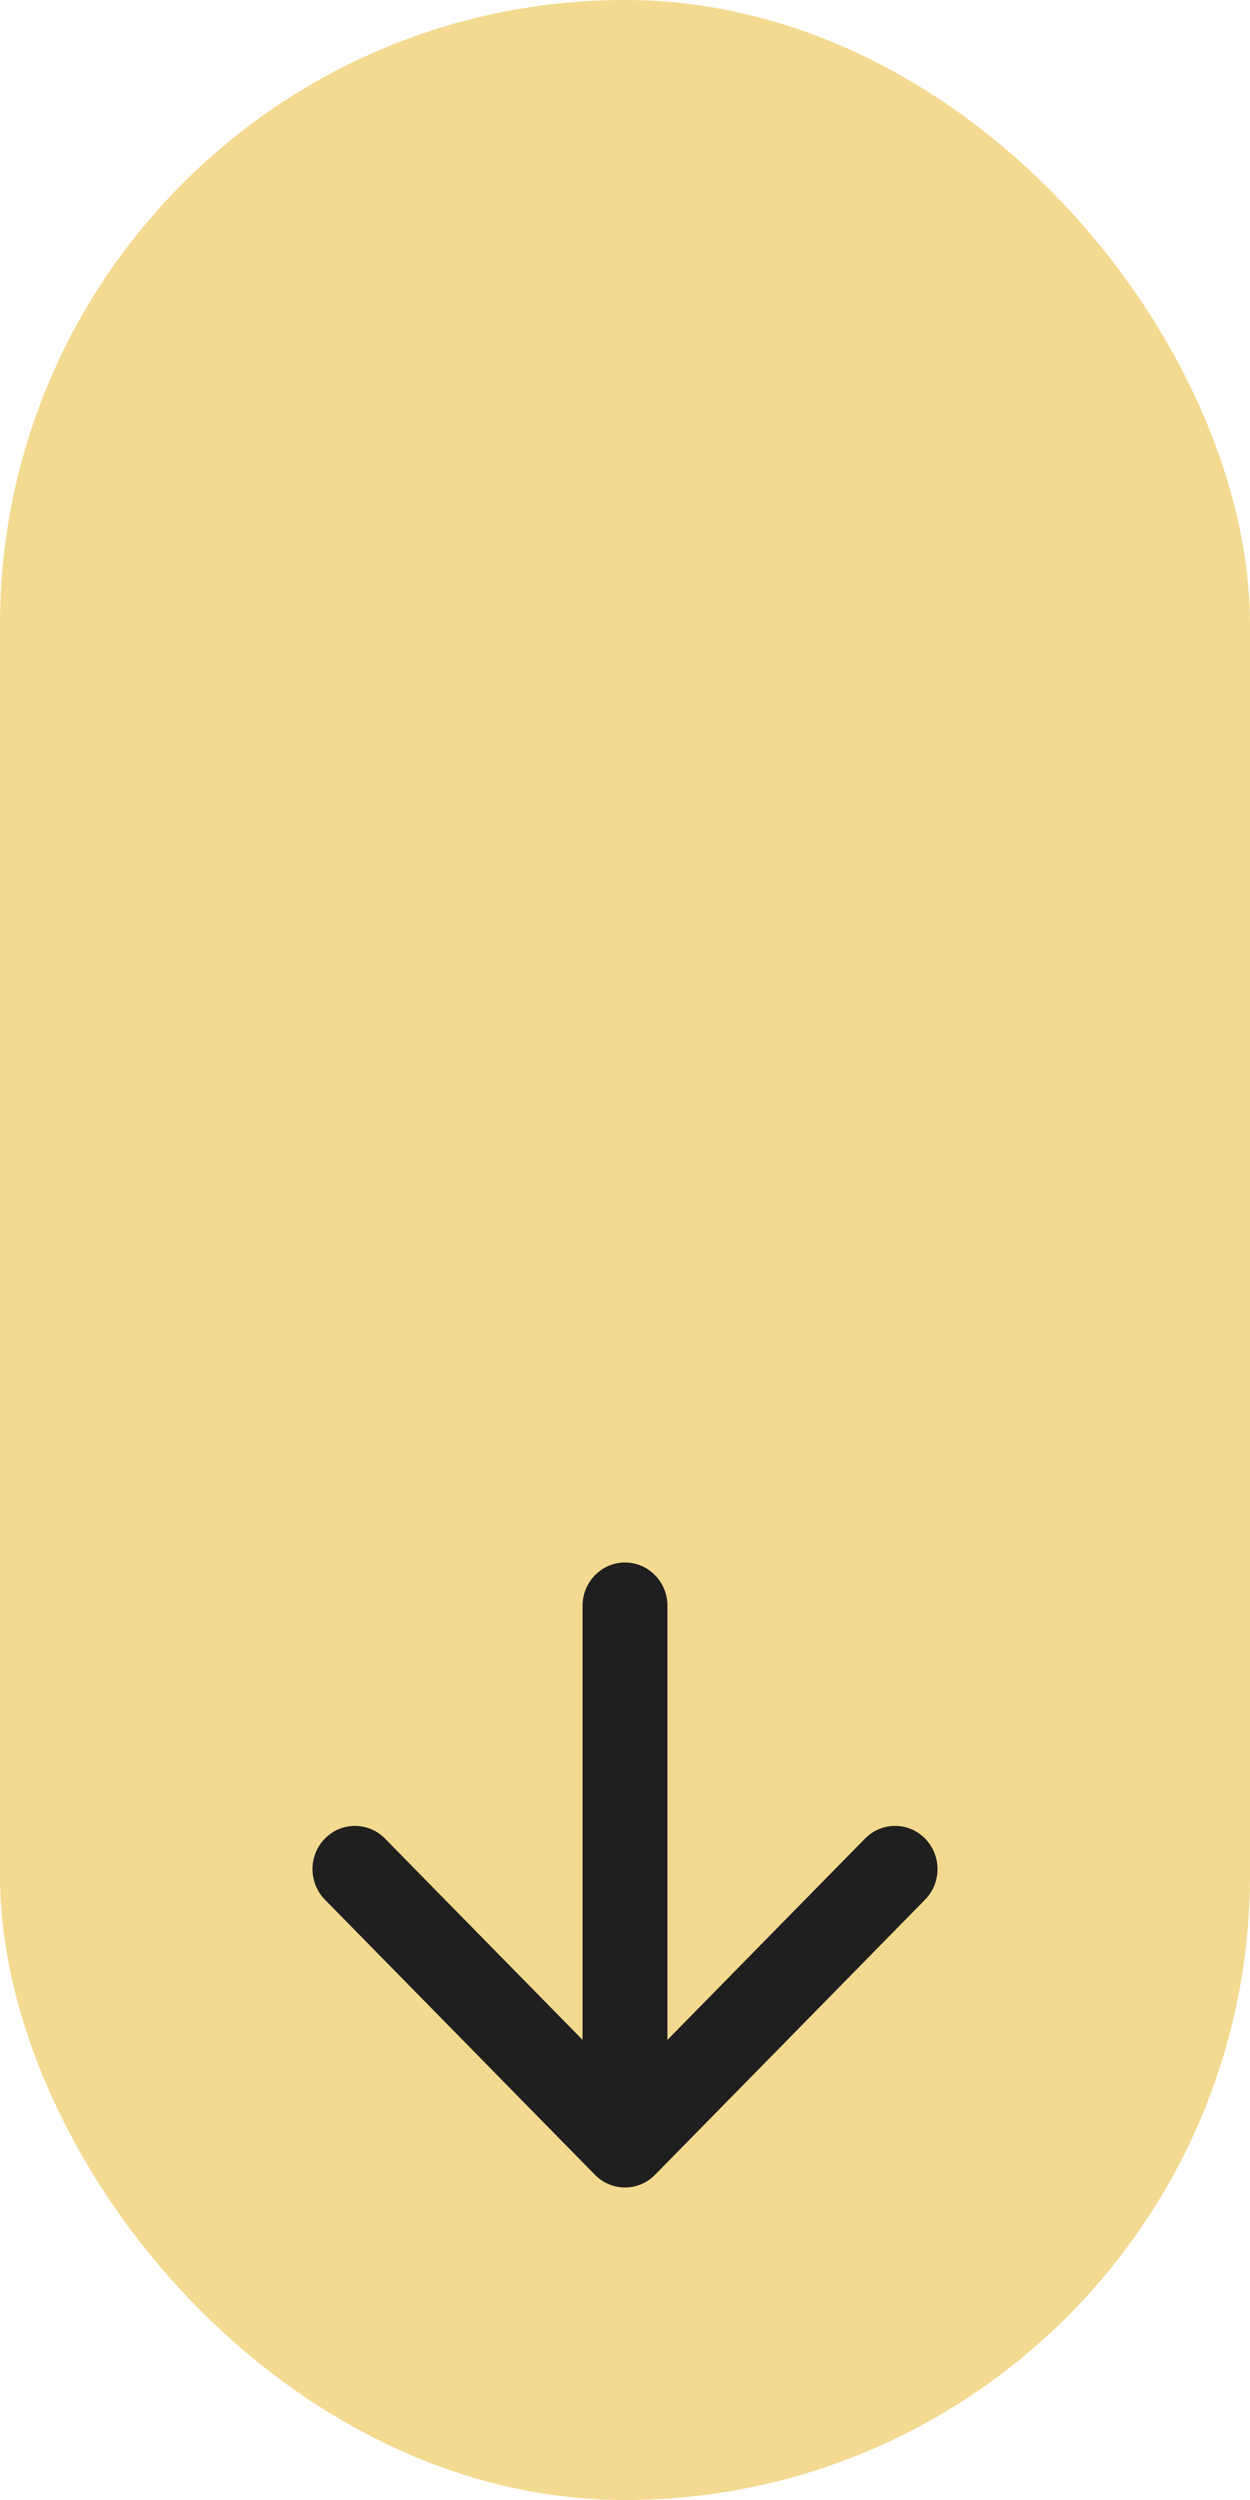
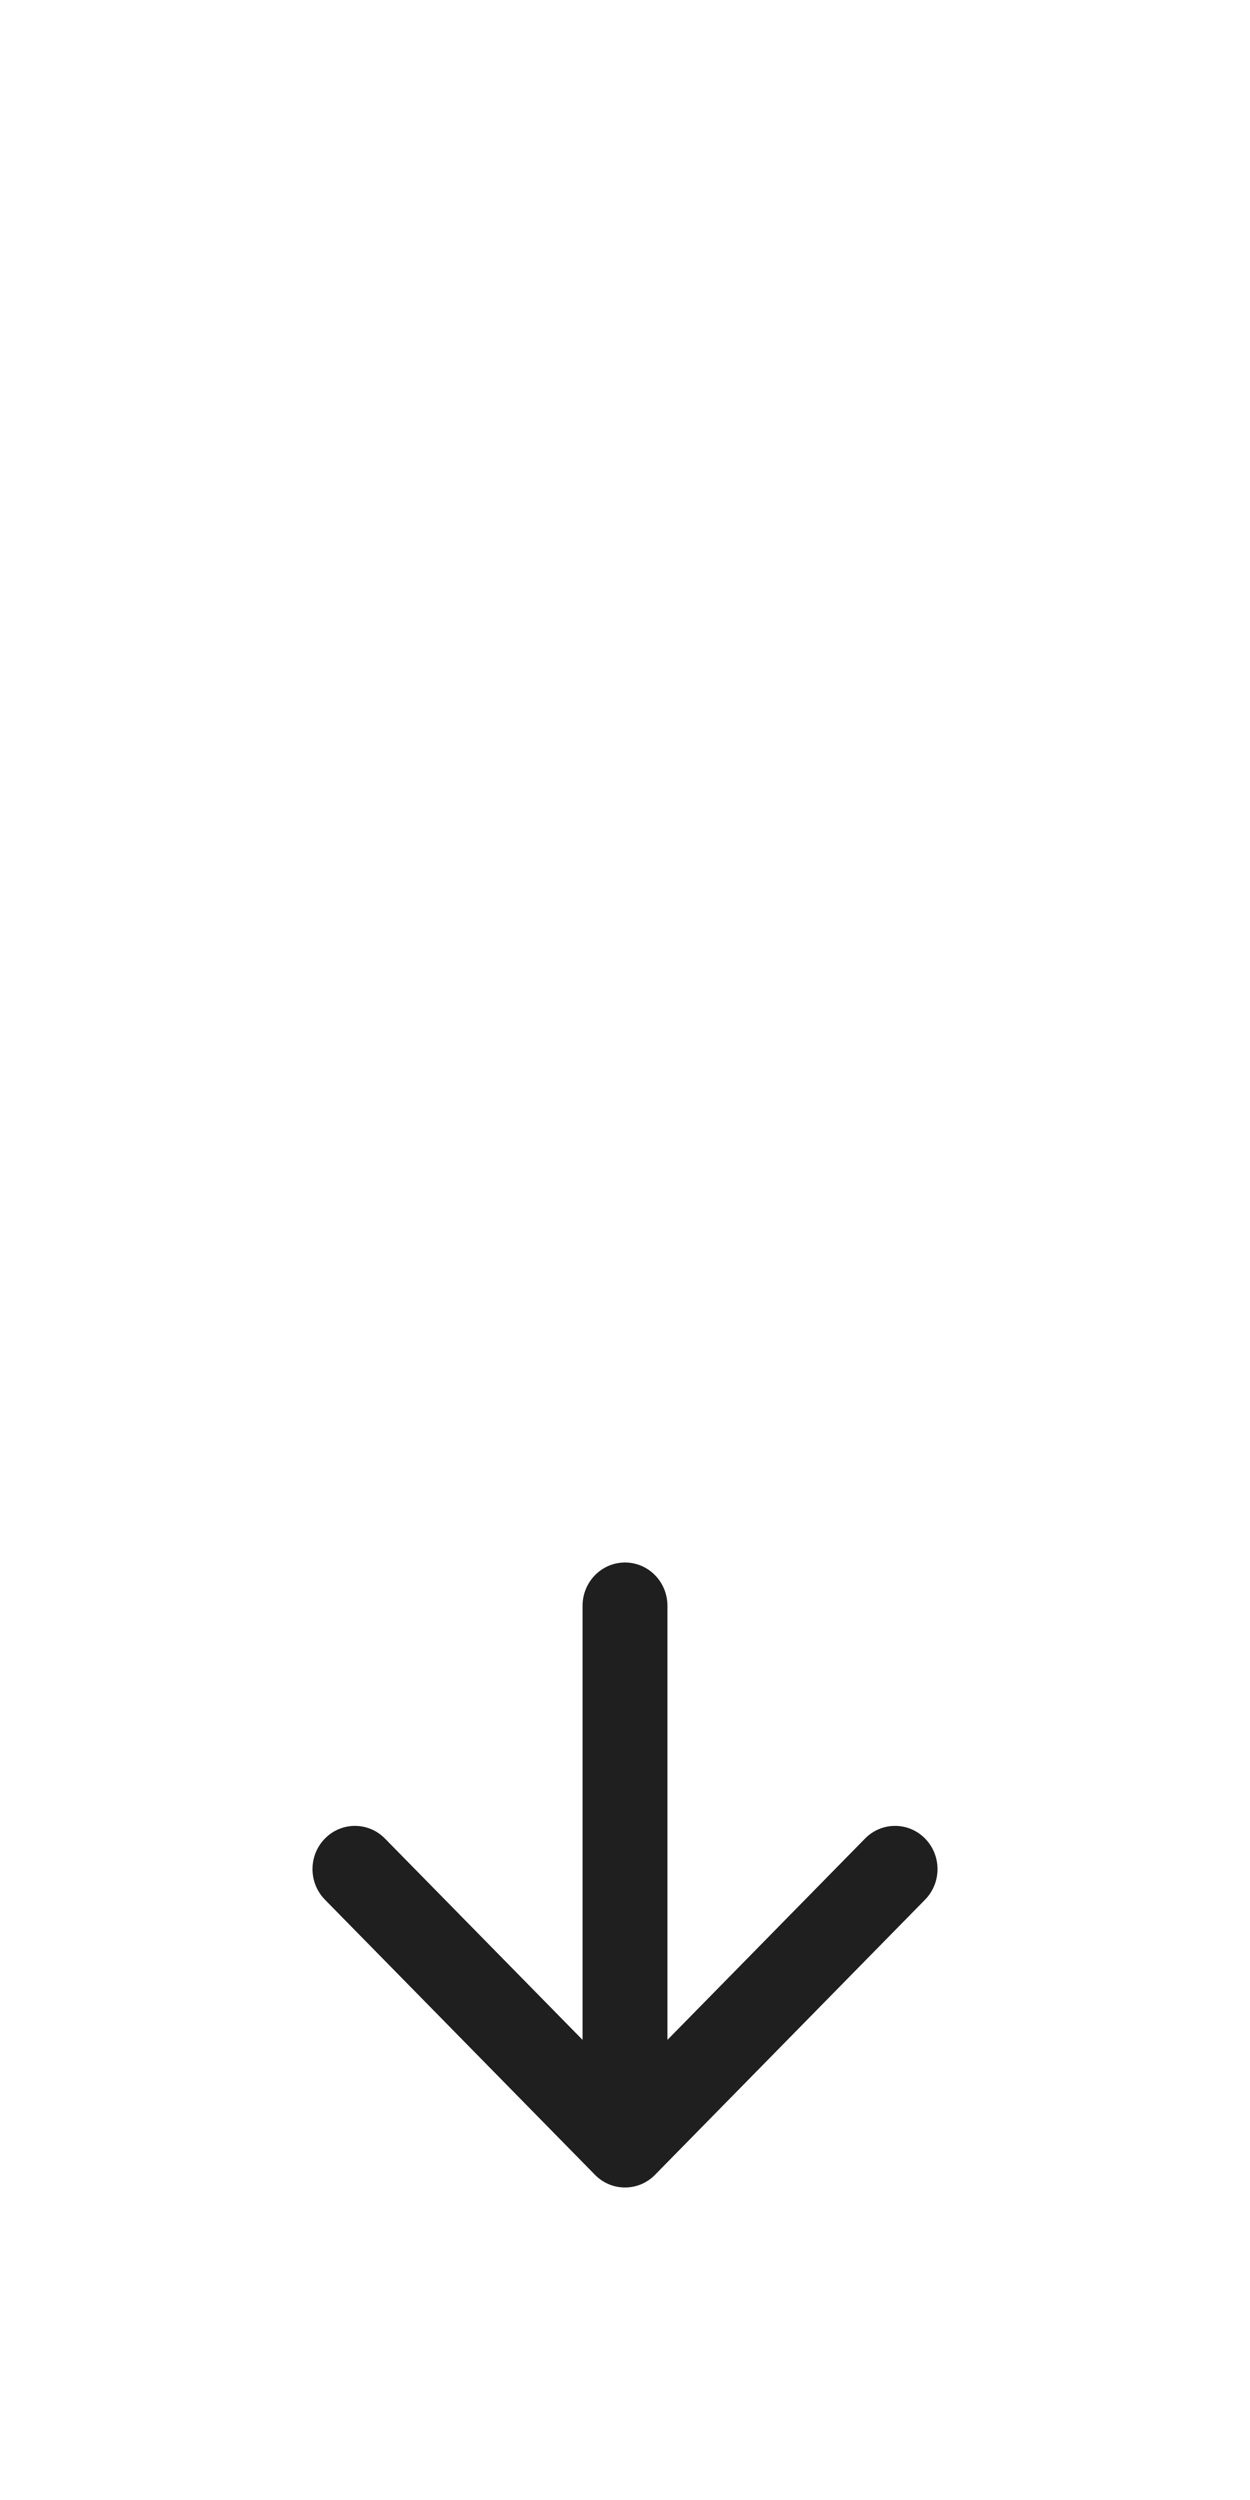
<svg xmlns="http://www.w3.org/2000/svg" width="40" height="80" viewBox="0 0 40 80" fill="none">
-   <rect width="40" height="80" rx="20" fill="#F3DA90" />
-   <path fill-rule="evenodd" clip-rule="evenodd" d="M29.602 60.79L20.96 69.595C20.43 70.135 19.57 70.135 19.04 69.595L10.398 60.79C9.867 60.249 9.867 59.373 10.398 58.833C10.928 58.293 11.788 58.293 12.318 58.833L18.642 65.276V51.384C18.642 50.62 19.25 50 20 50C20.75 50 21.358 50.62 21.358 51.384V65.276L27.682 58.833C28.212 58.293 29.072 58.293 29.602 58.833C30.133 59.373 30.133 60.249 29.602 60.79Z" fill="#201F1F" />
+   <path fill-rule="evenodd" clip-rule="evenodd" d="M29.602 60.79L20.96 69.595C20.43 70.135 19.57 70.135 19.04 69.595L10.398 60.79C9.867 60.249 9.867 59.373 10.398 58.833C10.928 58.293 11.788 58.293 12.318 58.833L18.642 65.276V51.384C18.642 50.62 19.25 50 20 50C20.75 50 21.358 50.62 21.358 51.384V65.276L27.682 58.833C28.212 58.293 29.072 58.293 29.602 58.833C30.133 59.373 30.133 60.249 29.602 60.79" fill="#201F1F" />
</svg>